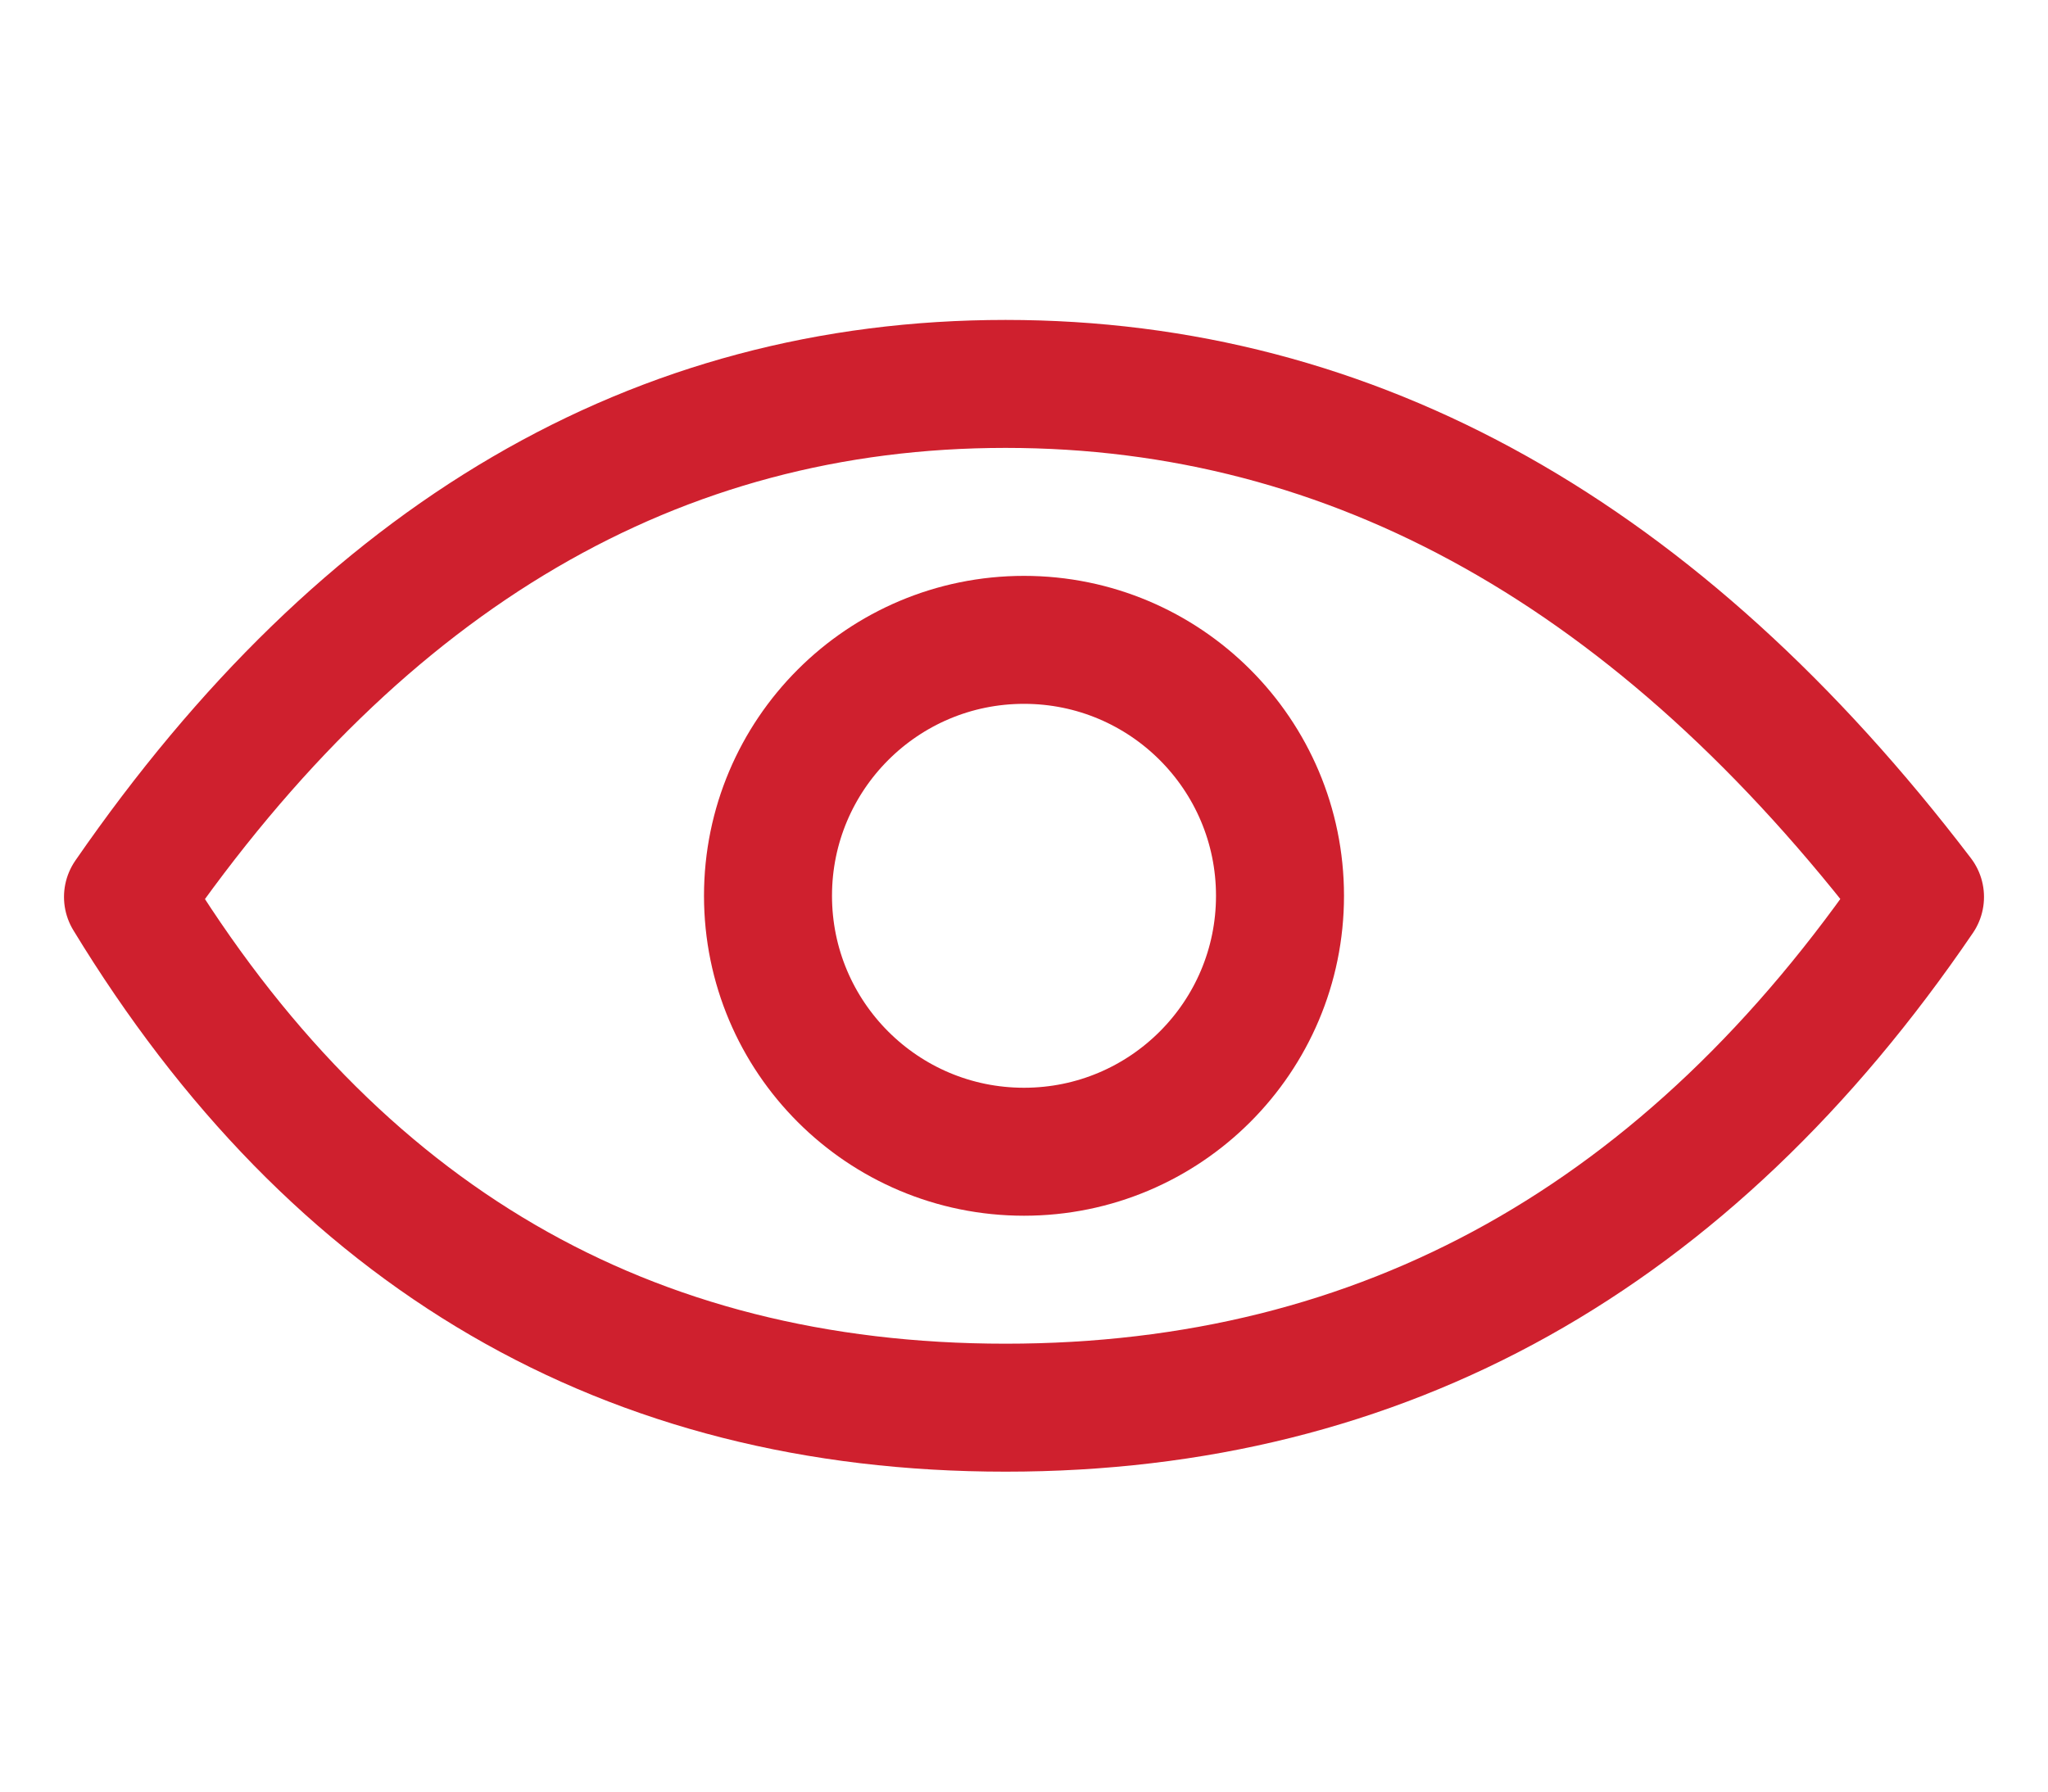
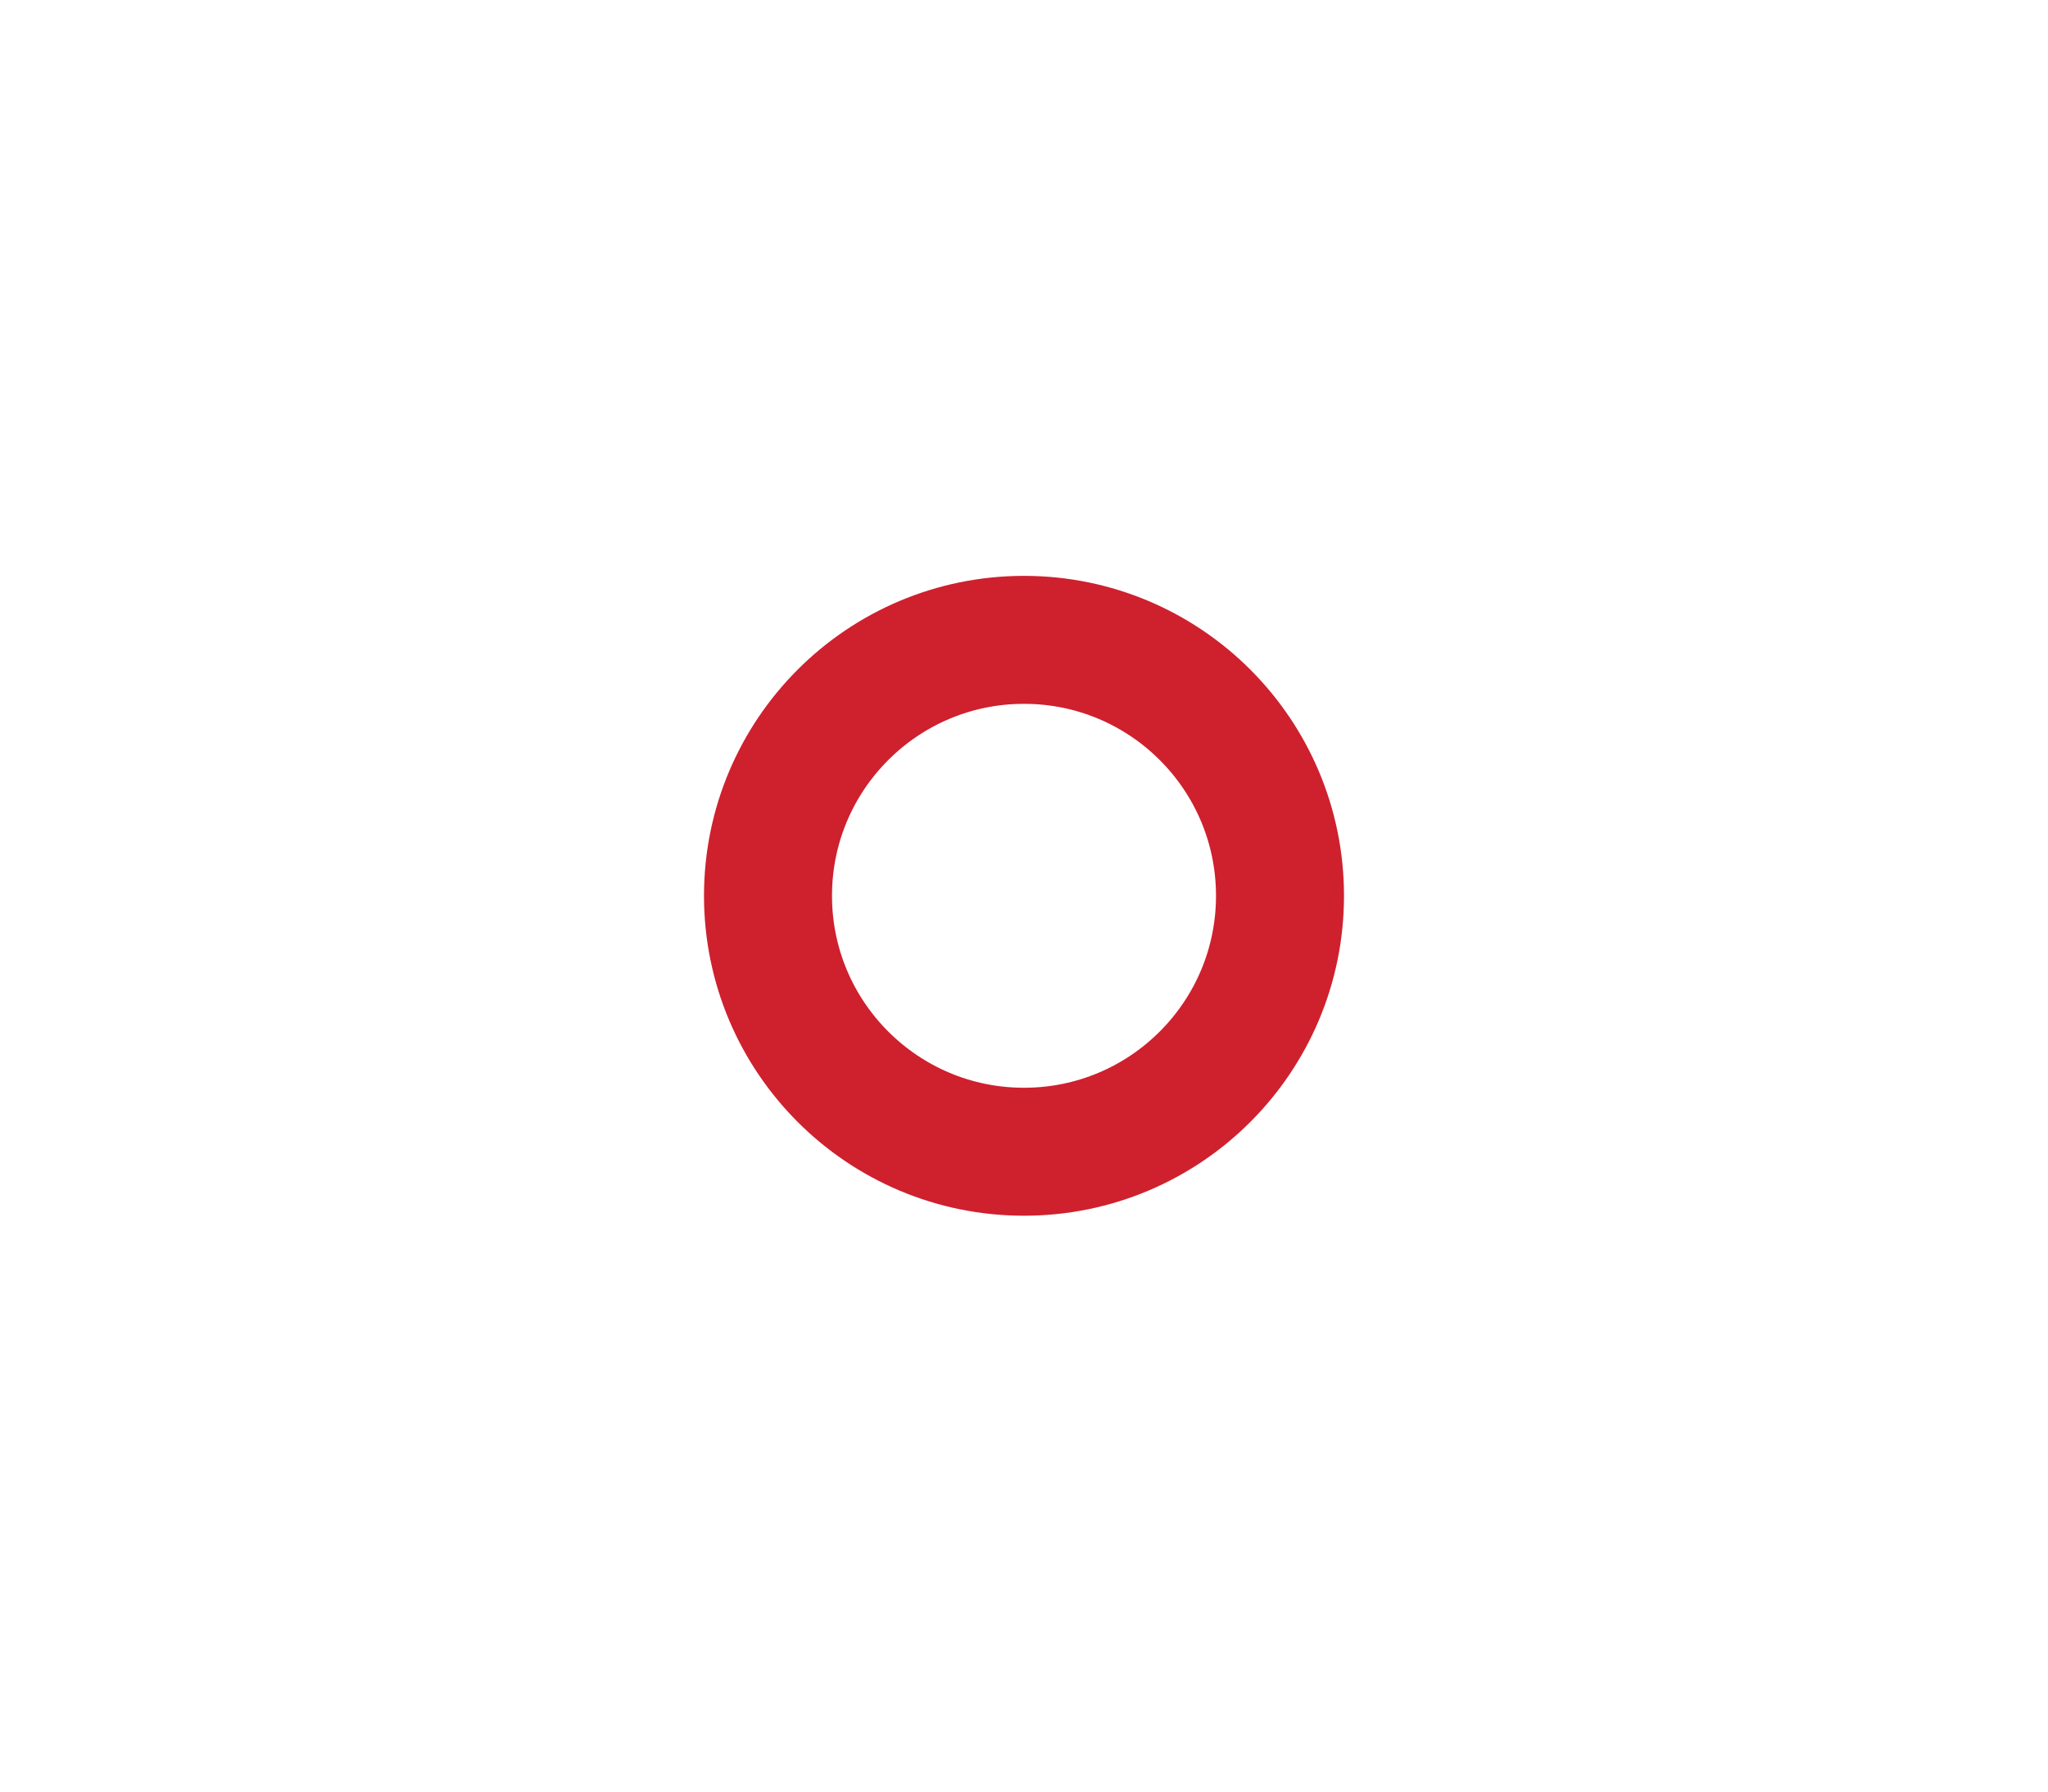
<svg xmlns="http://www.w3.org/2000/svg" width="16px" height="14px" viewBox="0 0 16 14" version="1.1">
  <title>View</title>
  <desc>Created with Sketch.</desc>
  <g id="View" stroke="none" stroke-width="1" fill="none" fill-rule="evenodd" stroke-linecap="round" stroke-linejoin="round">
    <g id="Group" transform="translate(1, 3)" stroke="#CF202E">
-       <path d="M0,4.009 C1.846,1.336 4.131,0 6.856,0 C9.58,0 11.962,1.336 14,4.009 C12.189,6.67 9.807,8 6.856,8 C3.904,8 1.619,6.67 0,4.009 Z" id="Path-13" />
      <circle id="Oval" cx="7" cy="4" r="2" />
    </g>
  </g>
</svg>